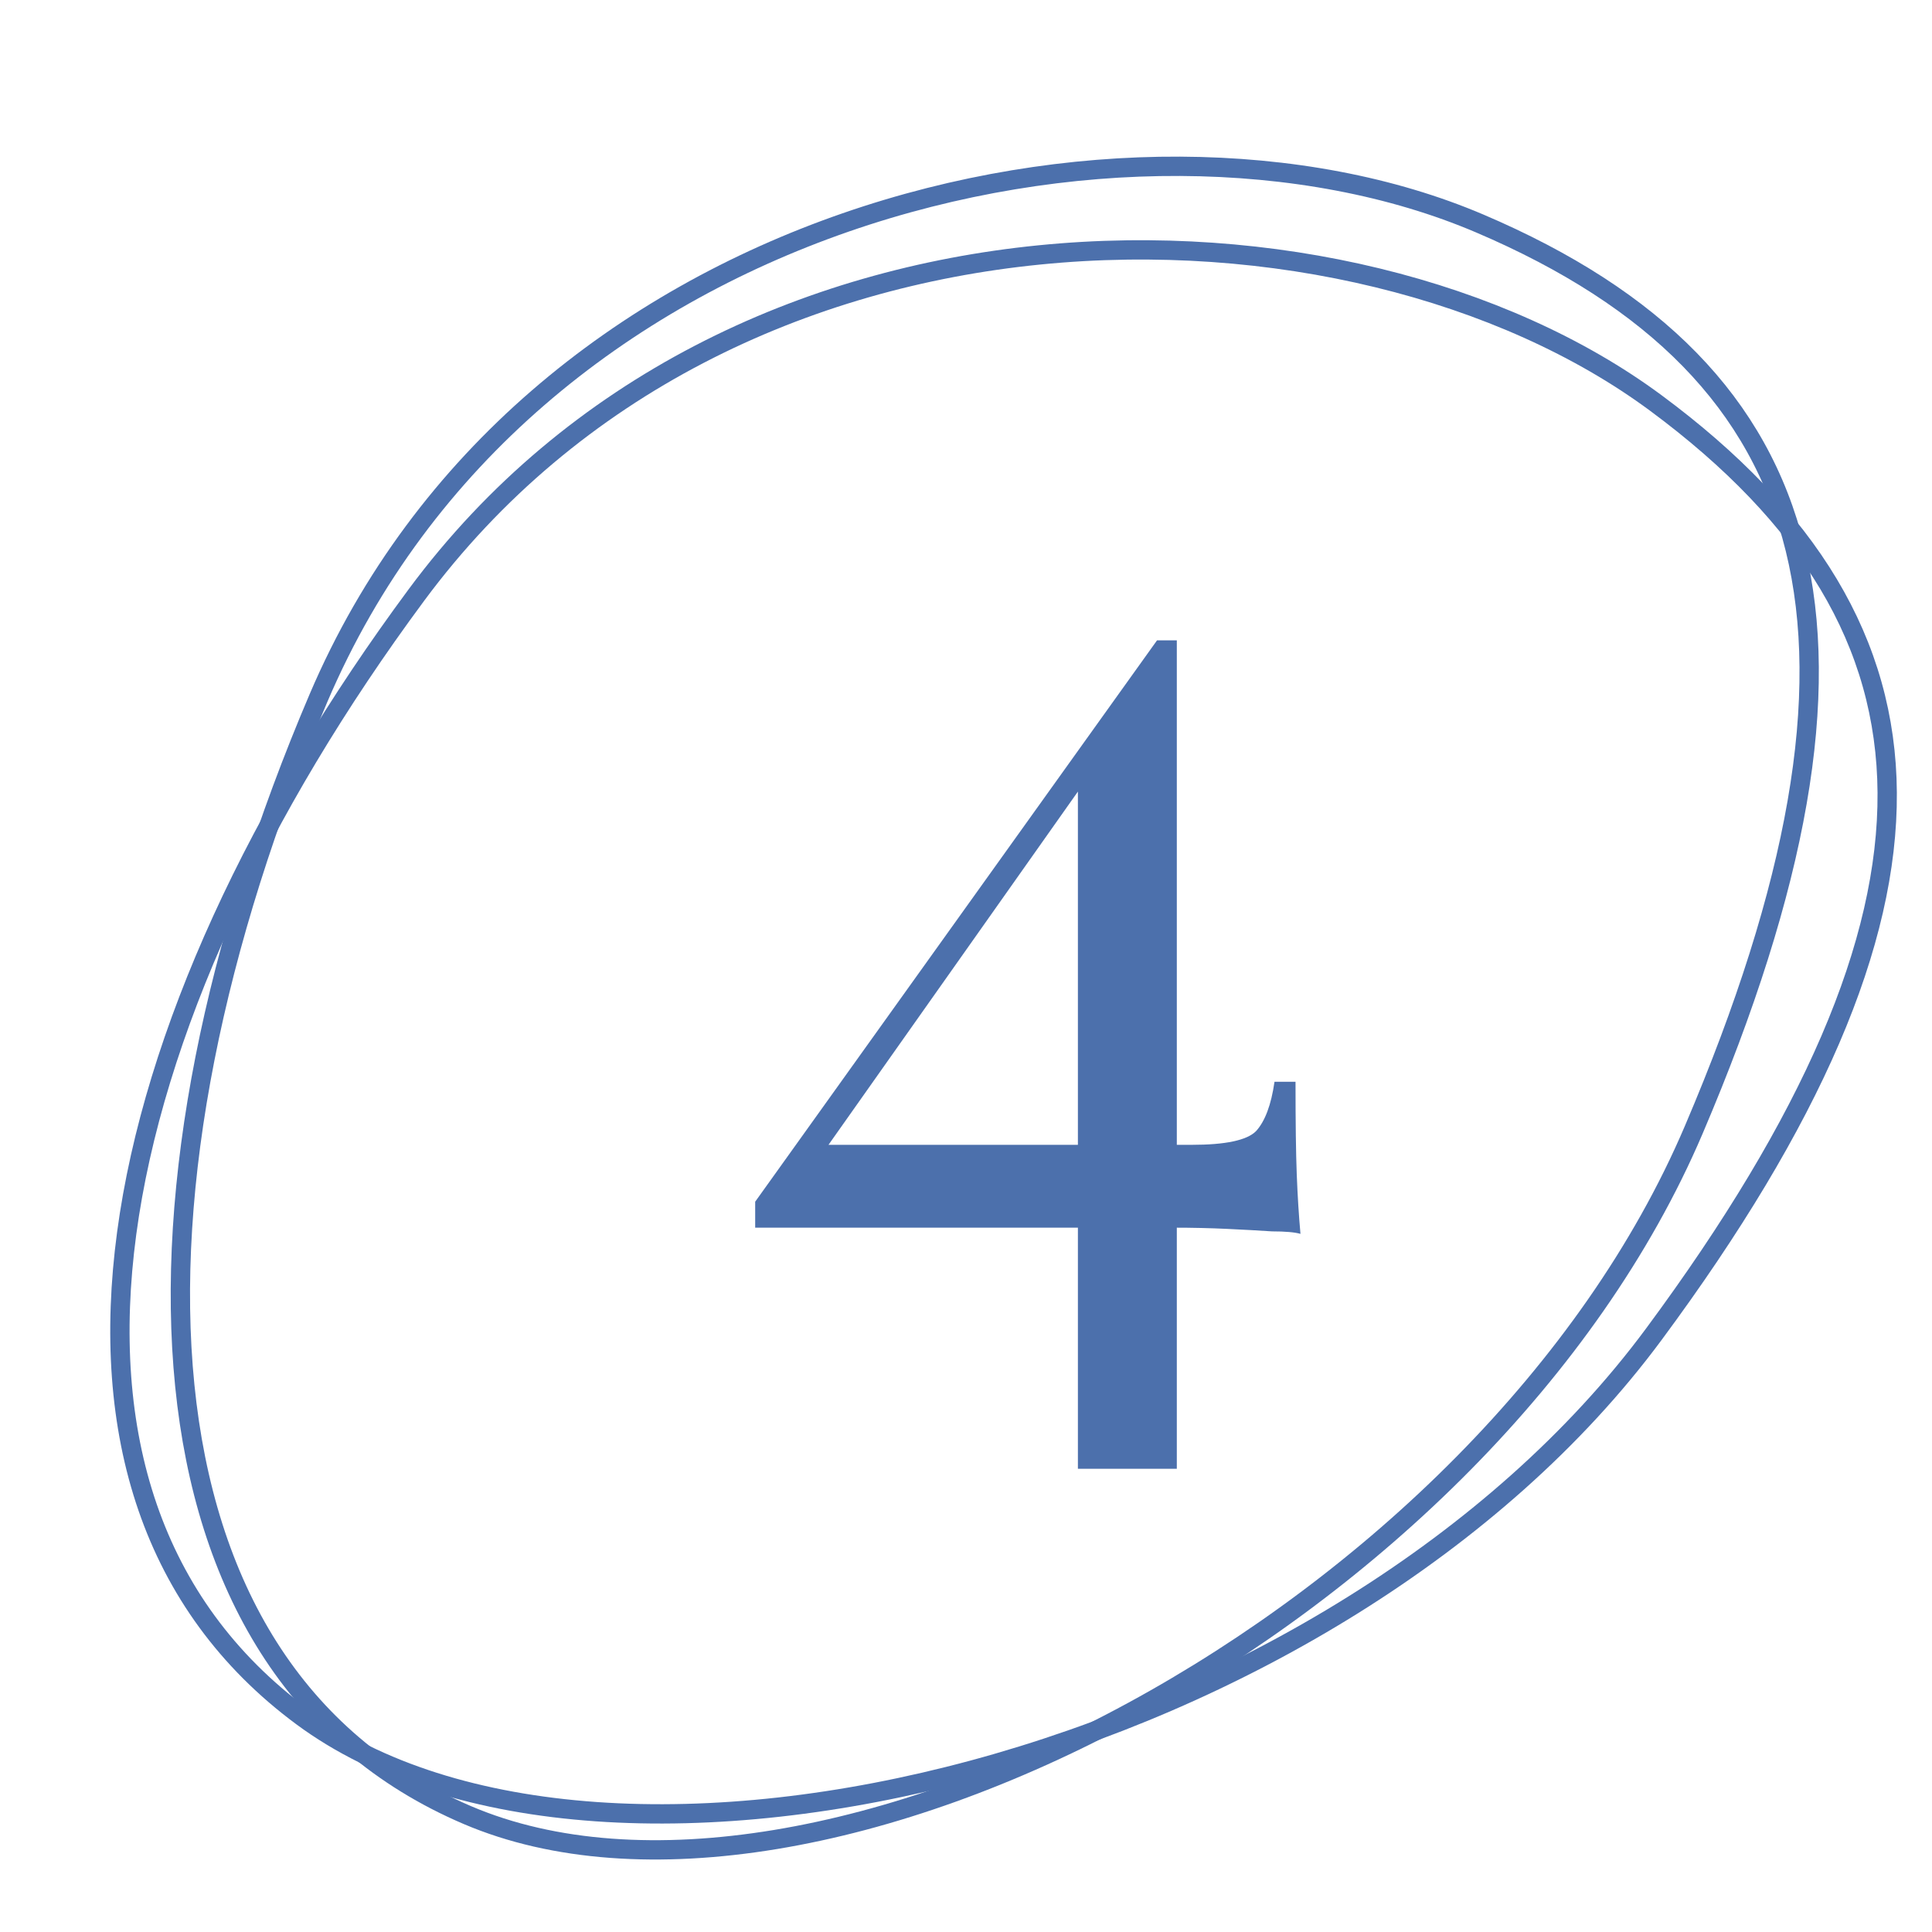
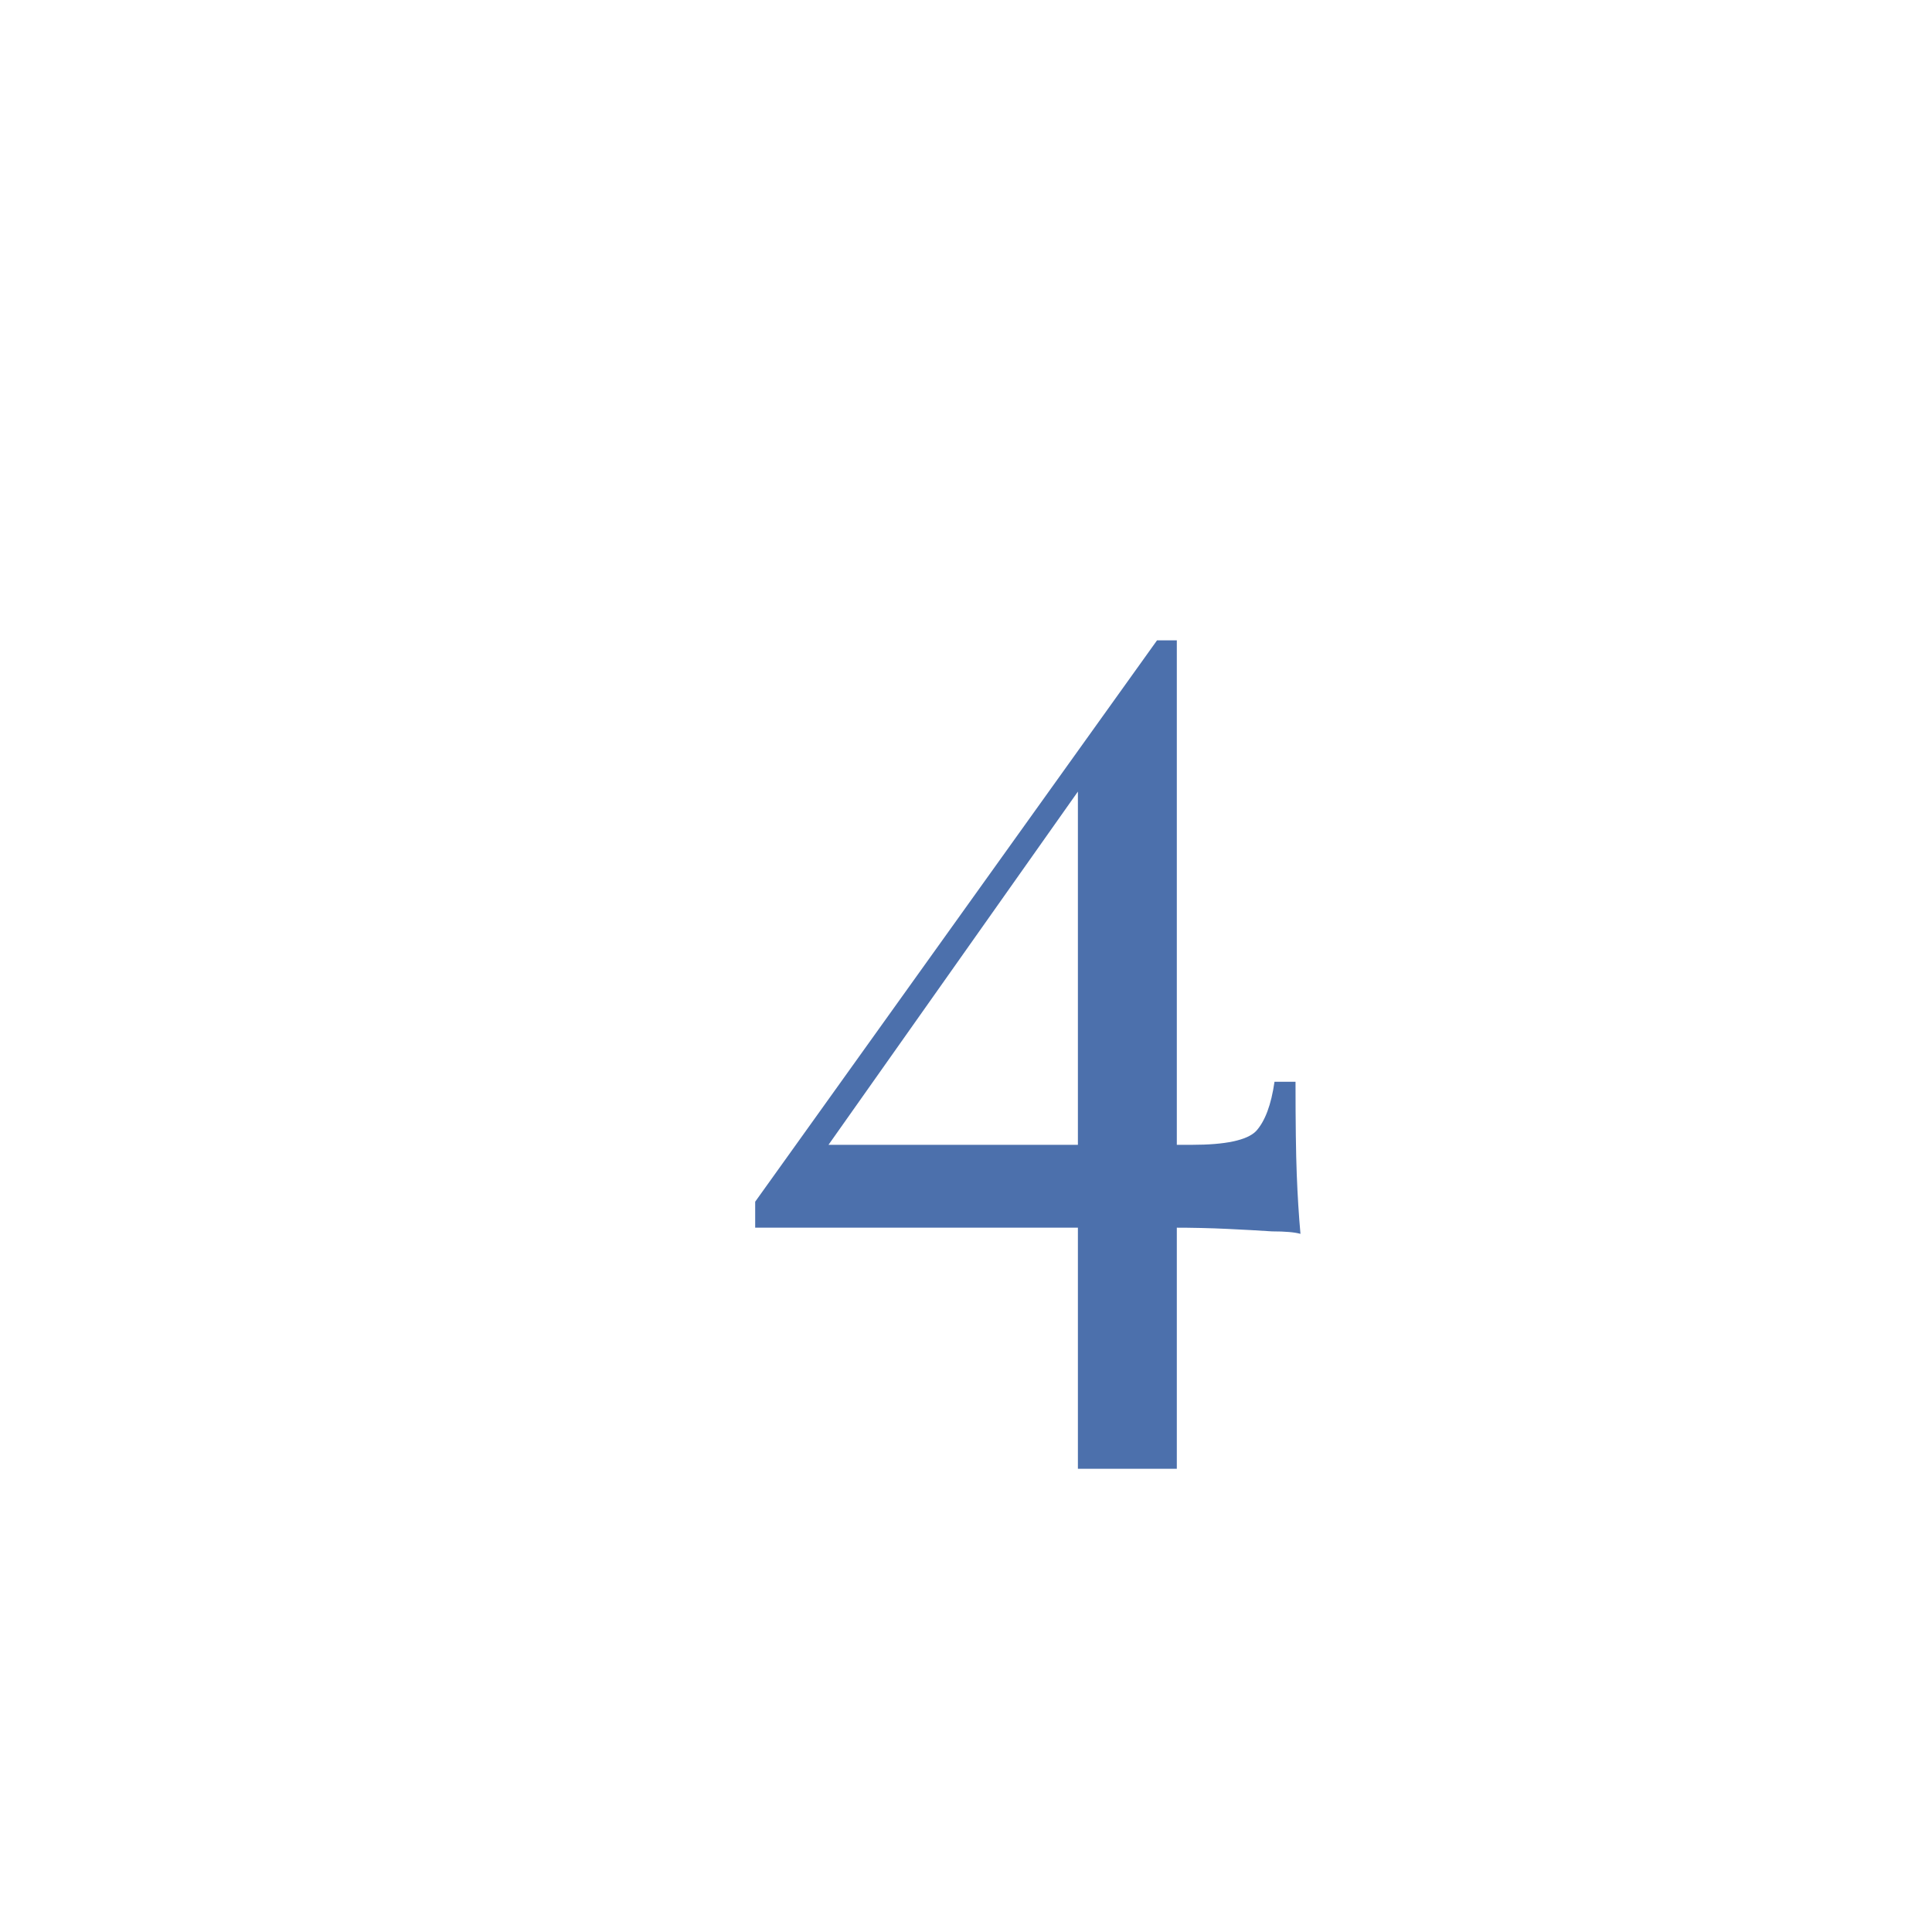
<svg xmlns="http://www.w3.org/2000/svg" width="100" height="100" viewBox="0 0 100 100" fill="none">
  <g clip-path="url(#clip0_60_22)">
-     <path d="M85.6 69.062C77.456 80.063 63.905 87.95 50.378 91.605C36.826 95.267 23.463 94.642 15.635 88.847C7.808 83.053 5.176 74.13 6.557 63.832C7.941 53.519 13.351 41.878 21.547 30.806C29.674 19.827 41.742 14.402 53.784 13.196C65.837 11.989 77.808 15.013 85.704 20.858C93.634 26.728 97.629 33.265 97.681 41.024C97.733 48.825 93.805 57.977 85.6 69.062Z" stroke="#4C70AC" />
-     <path d="M87.666 58.483C82.295 71.072 70.942 81.886 58.631 88.578C46.297 95.282 33.154 97.772 24.195 93.95C15.239 90.129 10.609 82.06 9.565 71.722C8.52 61.369 11.084 48.791 16.489 36.12C21.849 23.556 32.33 15.481 43.764 11.516C55.209 7.547 67.555 7.713 76.591 11.568C85.666 15.44 91.067 20.872 92.917 28.408C94.777 35.984 93.078 45.797 87.666 58.483Z" stroke="#4C70AC" />
    <path d="M59.888 33.144L60.144 34.808L42.16 60.28L42.096 59.256H61.68C63.429 59.256 64.539 59.021 65.008 58.552C65.477 58.04 65.797 57.187 65.968 55.992H67.056C67.056 58.083 67.077 59.683 67.12 60.792C67.163 61.901 67.227 62.925 67.312 63.864C67.013 63.779 66.523 63.736 65.84 63.736C65.2 63.693 64.432 63.651 63.536 63.608C62.64 63.565 61.701 63.544 60.72 63.544C59.739 63.544 58.757 63.544 57.776 63.544H39.088V62.2L59.888 33.144ZM60.912 33.144V76.024H55.792V39.928L59.888 33.144H60.912Z" fill="#4C70AC" />
  </g>
  <defs>
    <clipPath id="clip0_60_22">
      <rect width="100" height="100" fill="white" />
    </clipPath>
  </defs>
</svg>